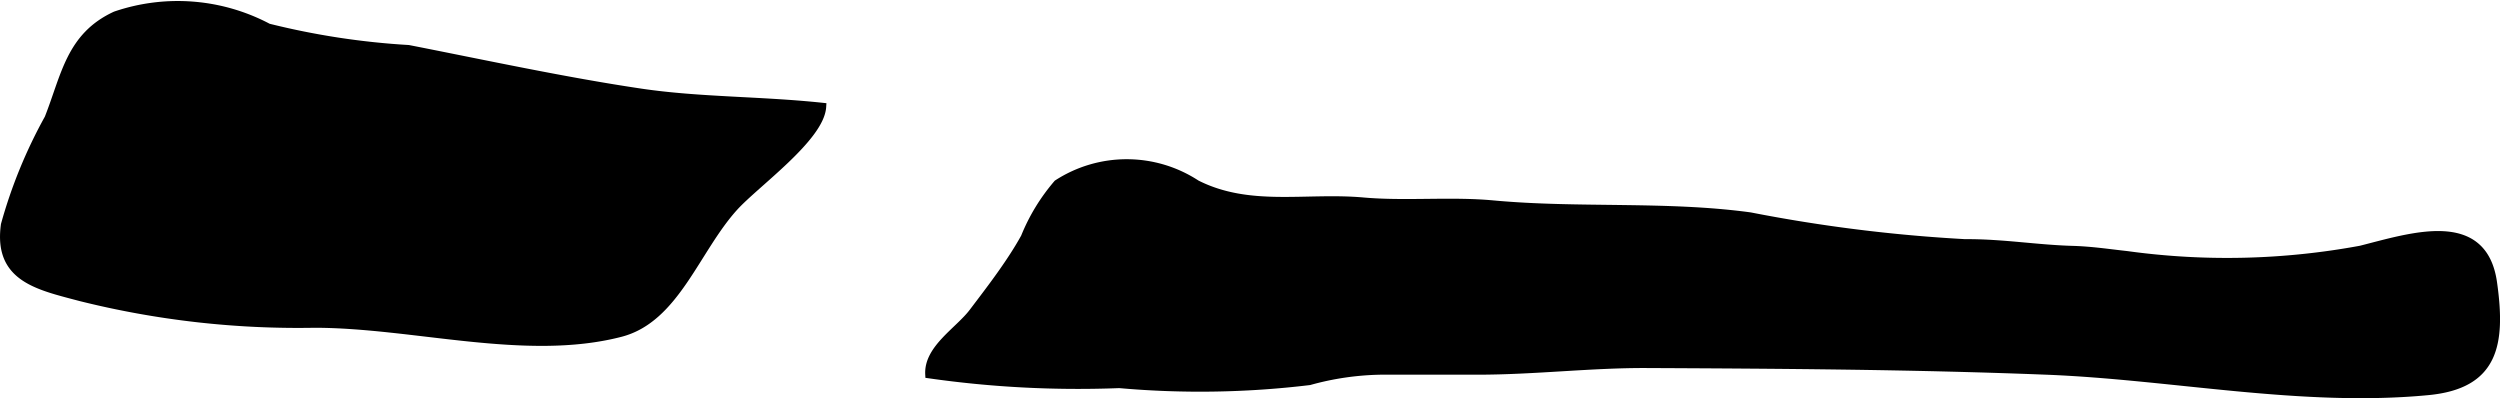
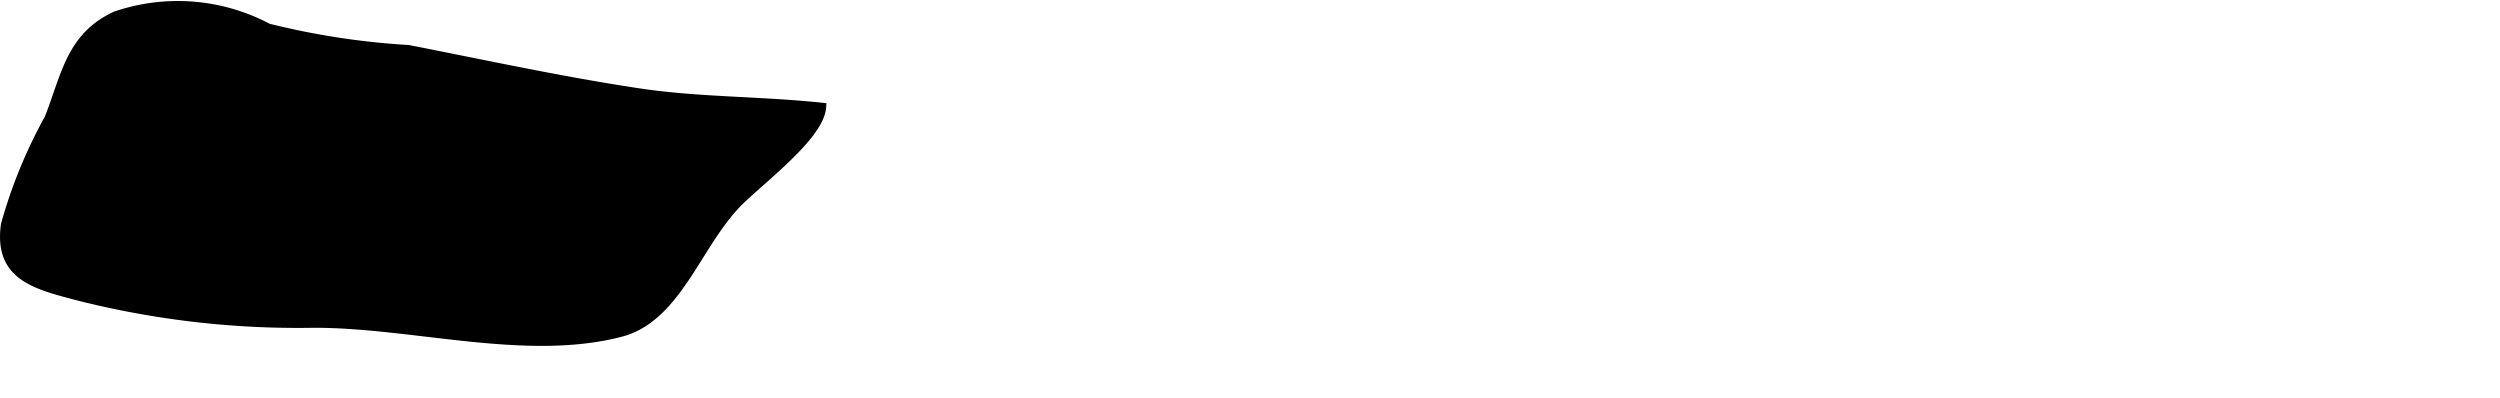
<svg xmlns="http://www.w3.org/2000/svg" version="1.1" width="16.431mm" height="2.618mm" viewBox="0 0 46.575 7.42">
  <defs>
    <style type="text/css">
      .a {
        stroke: #000;
        stroke-miterlimit: 10;
        stroke-width: 0.15px;
      }
    </style>
  </defs>
  <path class="a" d="M1.052,5.414c-.604-.178-1.072-.428-.96-1.228a9.074,9.074,0,0,1,.812-1.982c.312-.789.401-1.527,1.248-1.918a3.593,3.593,0,0,1,2.845.227,14.151,14.151,0,0,0,2.612.4c1.414.277,2.918.603,4.337.813,1.092.161,2.222.141,3.371.263-.037.577-1.241,1.428-1.64,1.869-.716.79-1.091,2.077-2.115,2.343-1.764.458-3.851-.17-5.707-.17a16.716,16.716,0,0,1-4.356-.496C1.347,5.495,1.196,5.456,1.052,5.414Z" />
-   <path class="a" d="M18.865,4.797c.08-.122.156-.247.227-.375a3.595,3.595,0,0,1,.609-1,2.372,2.372,0,0,1,2.59.007c.986.498,2.037.23,3.1.324.803.071,1.623-.019,2.426.055,1.586.147,3.225.009,4.789.223a29.068,29.068,0,0,0,4.001.499c.693-.005,1.333.106,2,.125.359.01.68.06,1.019.097a13.679,13.679,0,0,0,4.356-.101c.96-.243,2.28-.682,2.463.615.163,1.15.026,1.902-1.21,2.02-2.361.226-4.77-.29-7.116-.381-2.478-.097-4.95-.112-7.436-.124-1.046-.005-2.091.124-3.158.124h-1.795a5.252,5.252,0,0,0-1.336.194,16.993,16.993,0,0,1-3.541.056,19.633,19.633,0,0,1-3.541-.182c-.026-.477.553-.81.816-1.159C18.381,5.48,18.637,5.148,18.865,4.797Z" />
</svg>